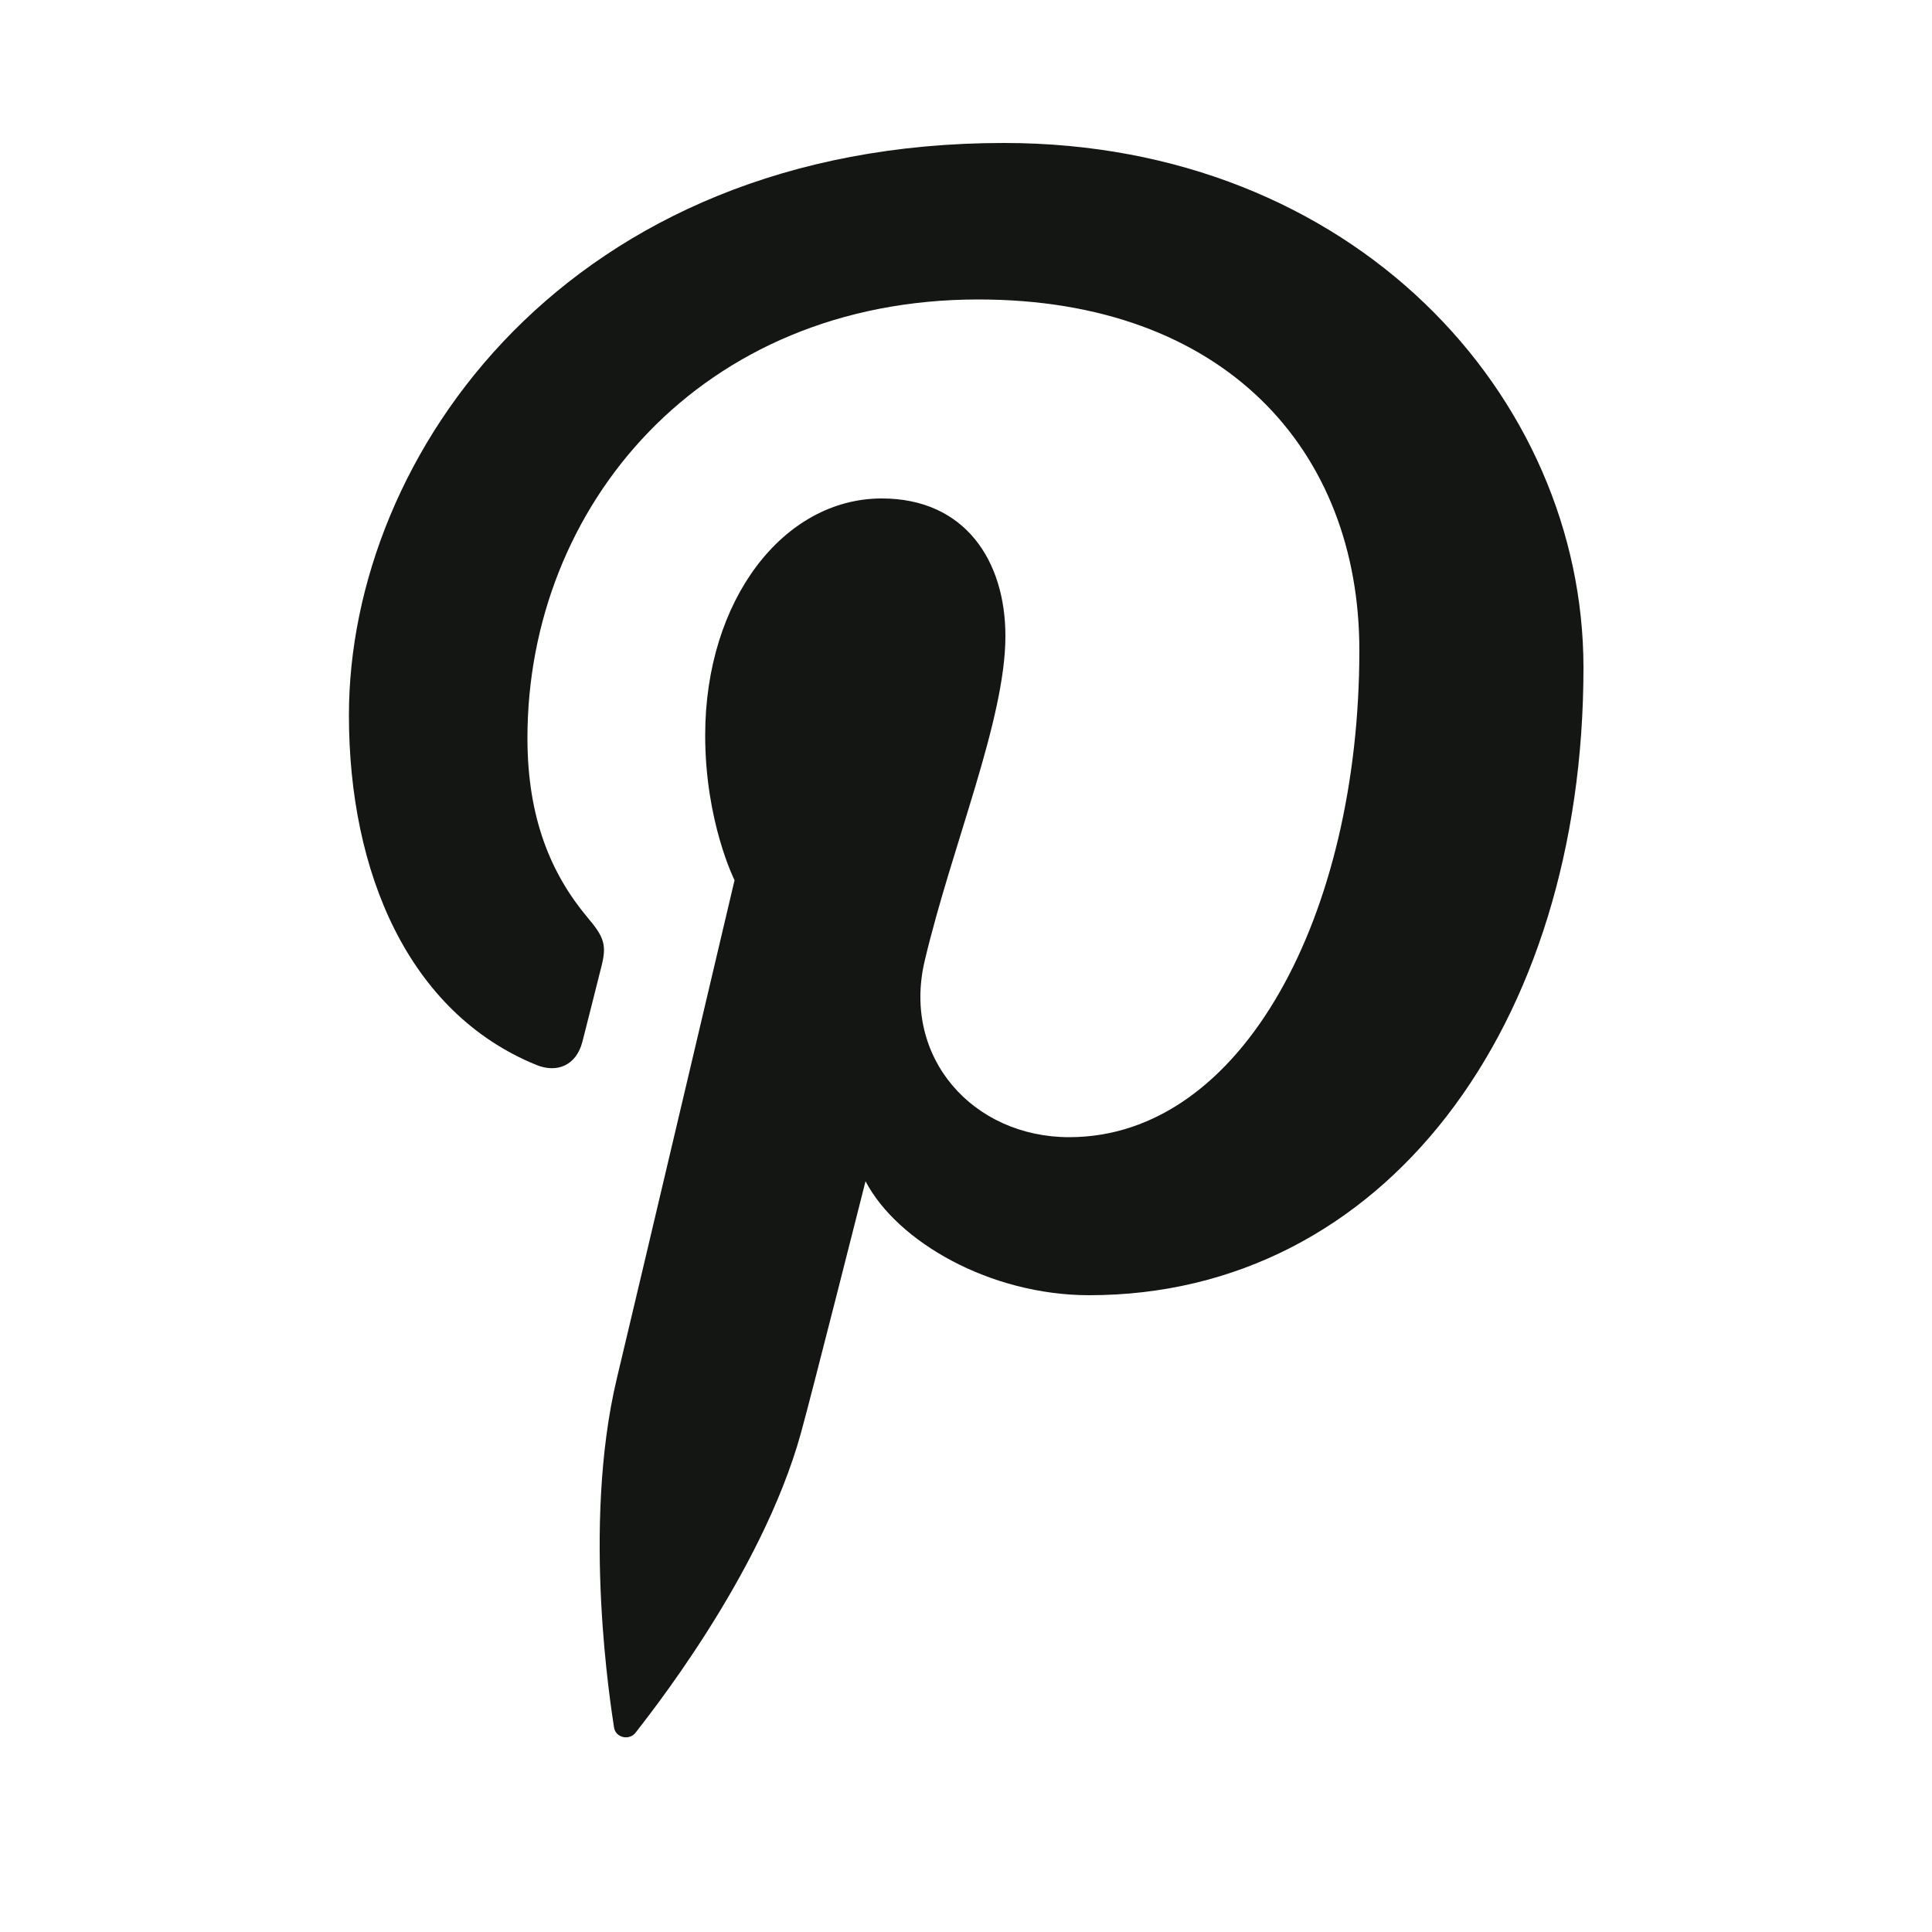
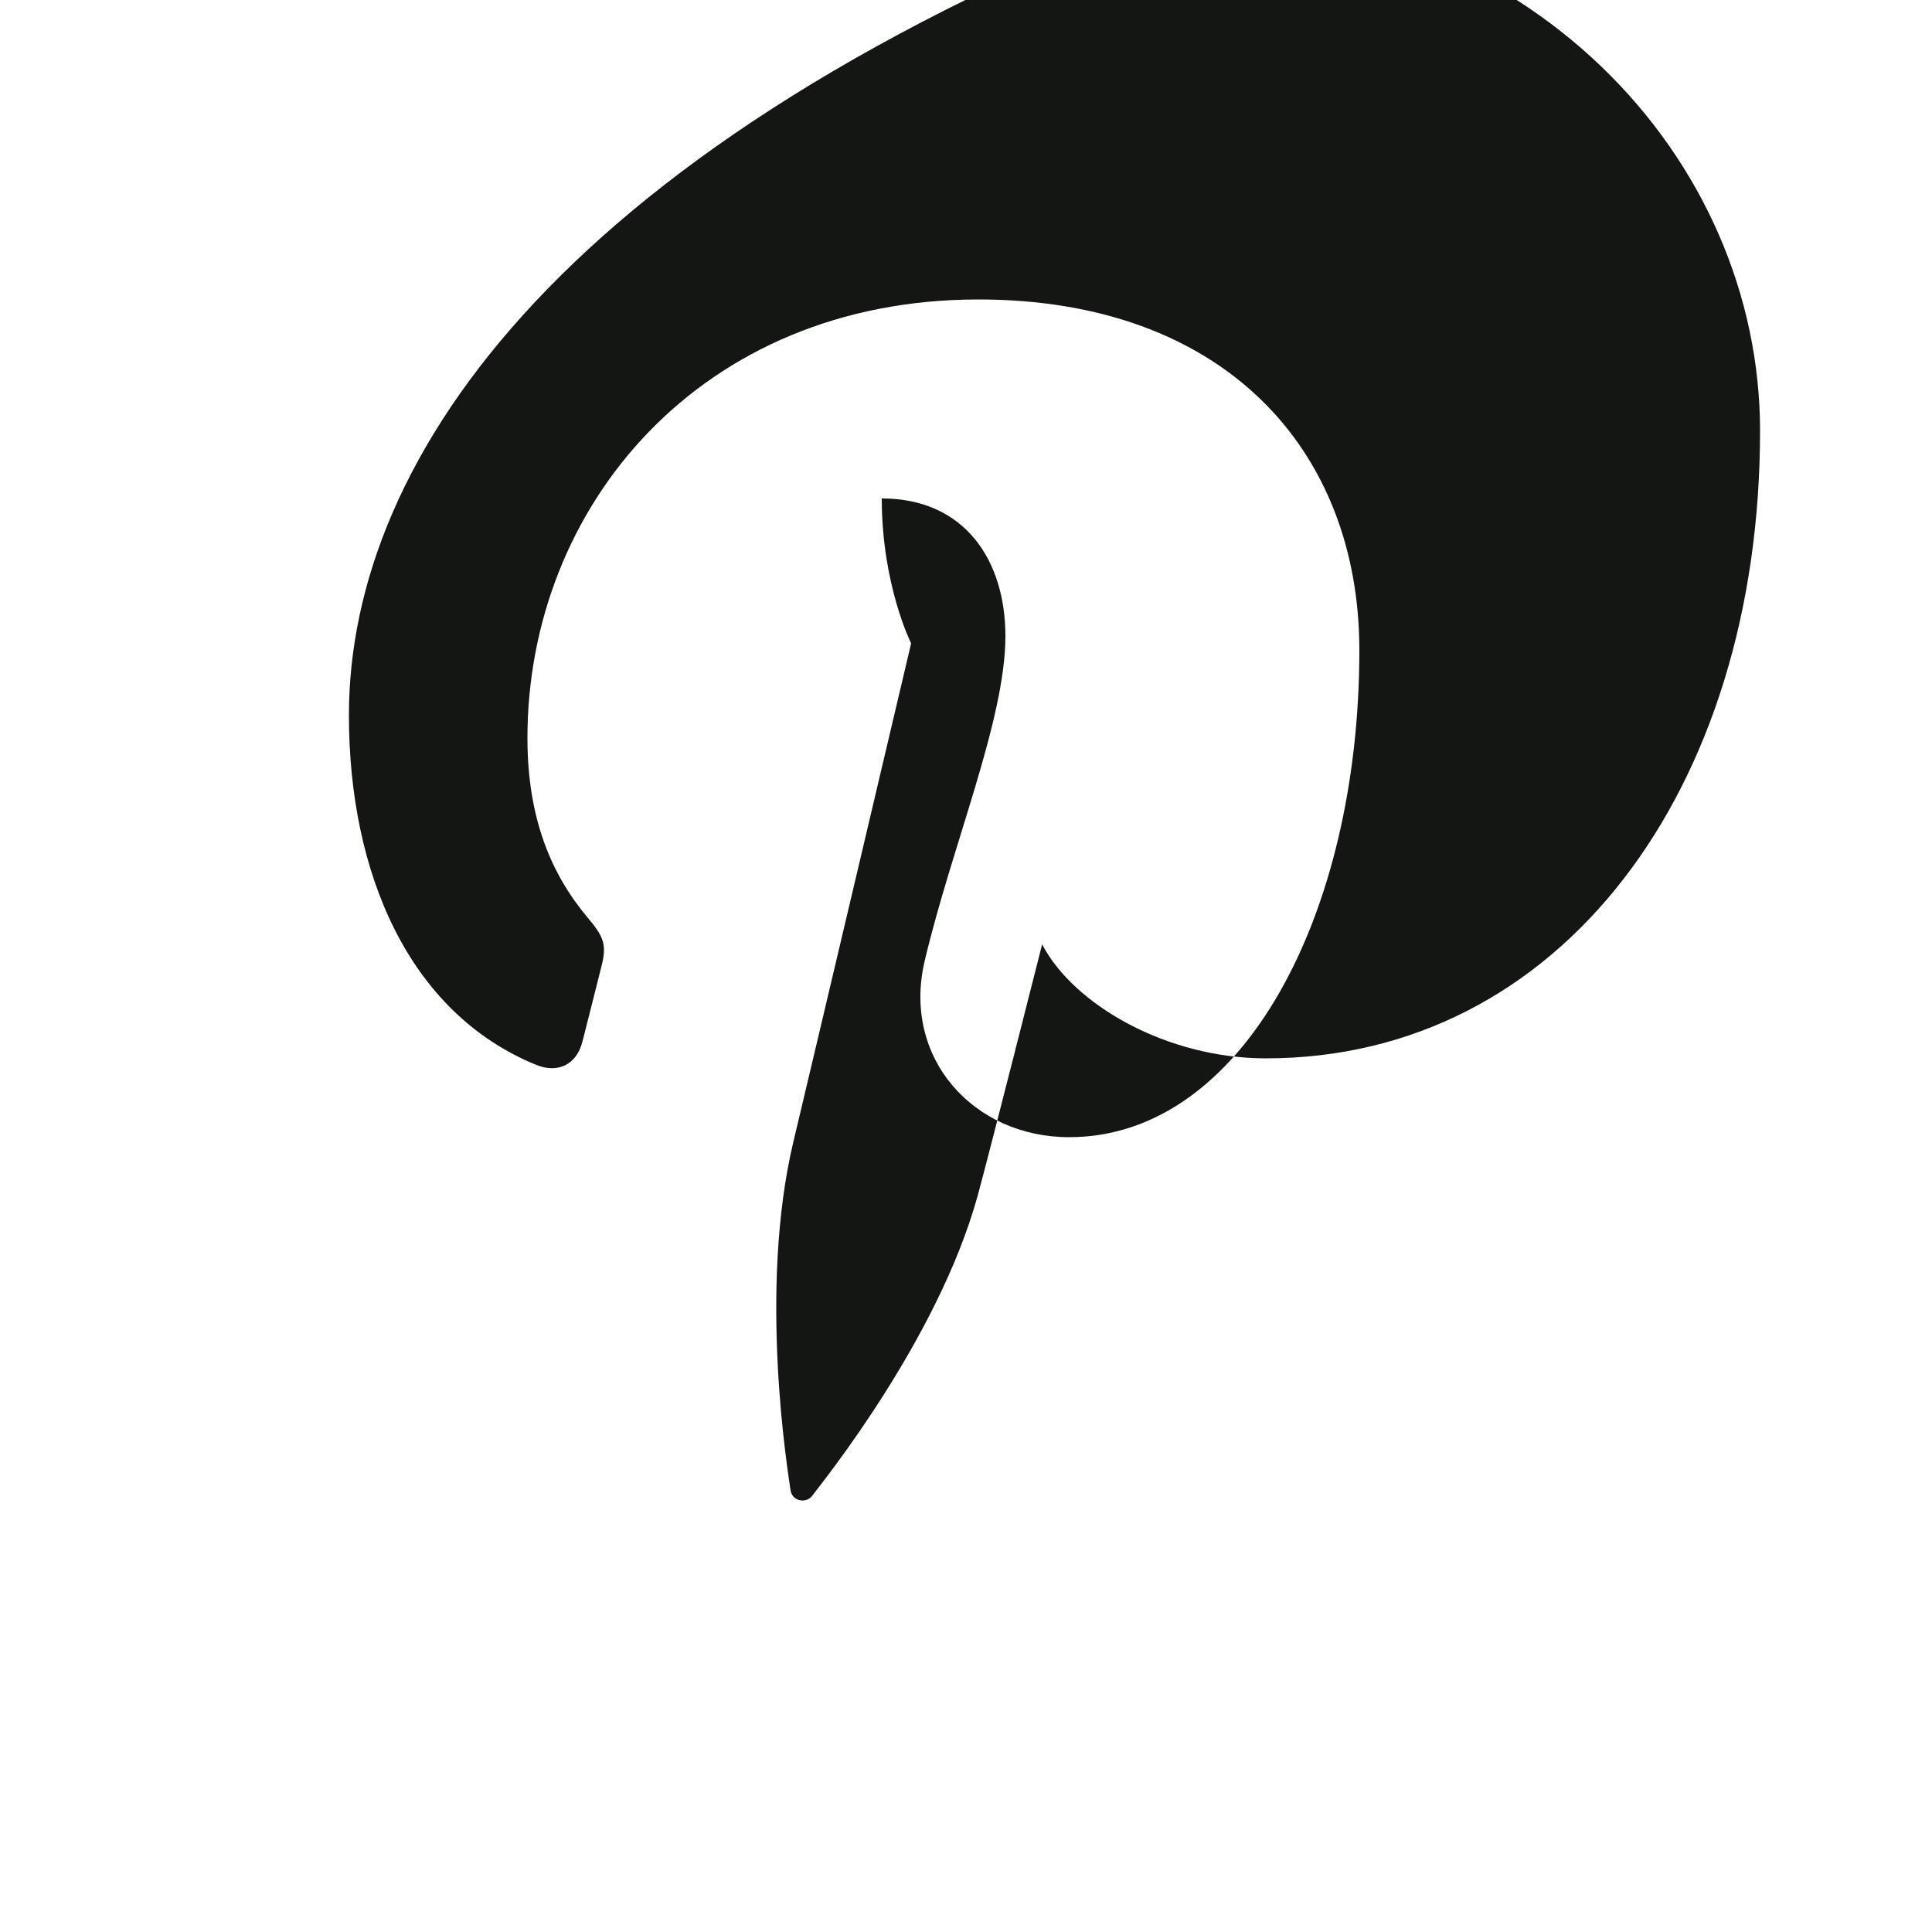
<svg xmlns="http://www.w3.org/2000/svg" version="1.1" id="Слой_1" x="0px" y="0px" viewBox="0 0 500 500" style="enable-background:new 0 0 500 500;" xml:space="preserve">
  <style type="text/css">
	.st0{fill:#141613;}
</style>
-   <path id="XMLID_646_" class="st0" d="M138.8,275.6c5.4,2.2,10.3,0.1,11.9-5.9c1.1-4.2,3.7-14.7,4.8-19c1.6-6,1-8-3.4-13.2  c-9.5-11.3-15.6-25.8-15.6-46.5c0-59.9,44.8-113.5,116.7-113.5c63.6,0,98.6,38.9,98.6,90.8c0,68.3-30.2,126-75.1,126  c-24.8,0-43.3-20.5-37.4-45.6c7.1-30,20.9-62.4,20.9-84.1c0-19.4-10.4-35.6-32-35.6c-25.4,0-45.7,26.2-45.7,61.3  c0,22.4,7.6,37.5,7.6,37.5s-25.9,109.9-30.5,129.1c-9.1,38.3-1.4,85.3-0.7,90.1c0.4,2.8,4,3.5,5.6,1.4c2.3-3.1,32.5-40.3,42.8-77.6  c2.9-10.5,16.7-65.1,16.7-65.1c8.2,15.7,32.3,29.5,57.9,29.5c76.2,0,127.9-69.5,127.9-162.4c0-70.3-59.5-135.8-150-135.8  C147.1,37,90.3,117.7,90.3,185.1C90.3,225.8,105.7,262.1,138.8,275.6z" />
+   <path id="XMLID_646_" class="st0" d="M138.8,275.6c5.4,2.2,10.3,0.1,11.9-5.9c1.1-4.2,3.7-14.7,4.8-19c1.6-6,1-8-3.4-13.2  c-9.5-11.3-15.6-25.8-15.6-46.5c0-59.9,44.8-113.5,116.7-113.5c63.6,0,98.6,38.9,98.6,90.8c0,68.3-30.2,126-75.1,126  c-24.8,0-43.3-20.5-37.4-45.6c7.1-30,20.9-62.4,20.9-84.1c0-19.4-10.4-35.6-32-35.6c0,22.4,7.6,37.5,7.6,37.5s-25.9,109.9-30.5,129.1c-9.1,38.3-1.4,85.3-0.7,90.1c0.4,2.8,4,3.5,5.6,1.4c2.3-3.1,32.5-40.3,42.8-77.6  c2.9-10.5,16.7-65.1,16.7-65.1c8.2,15.7,32.3,29.5,57.9,29.5c76.2,0,127.9-69.5,127.9-162.4c0-70.3-59.5-135.8-150-135.8  C147.1,37,90.3,117.7,90.3,185.1C90.3,225.8,105.7,262.1,138.8,275.6z" />
</svg>